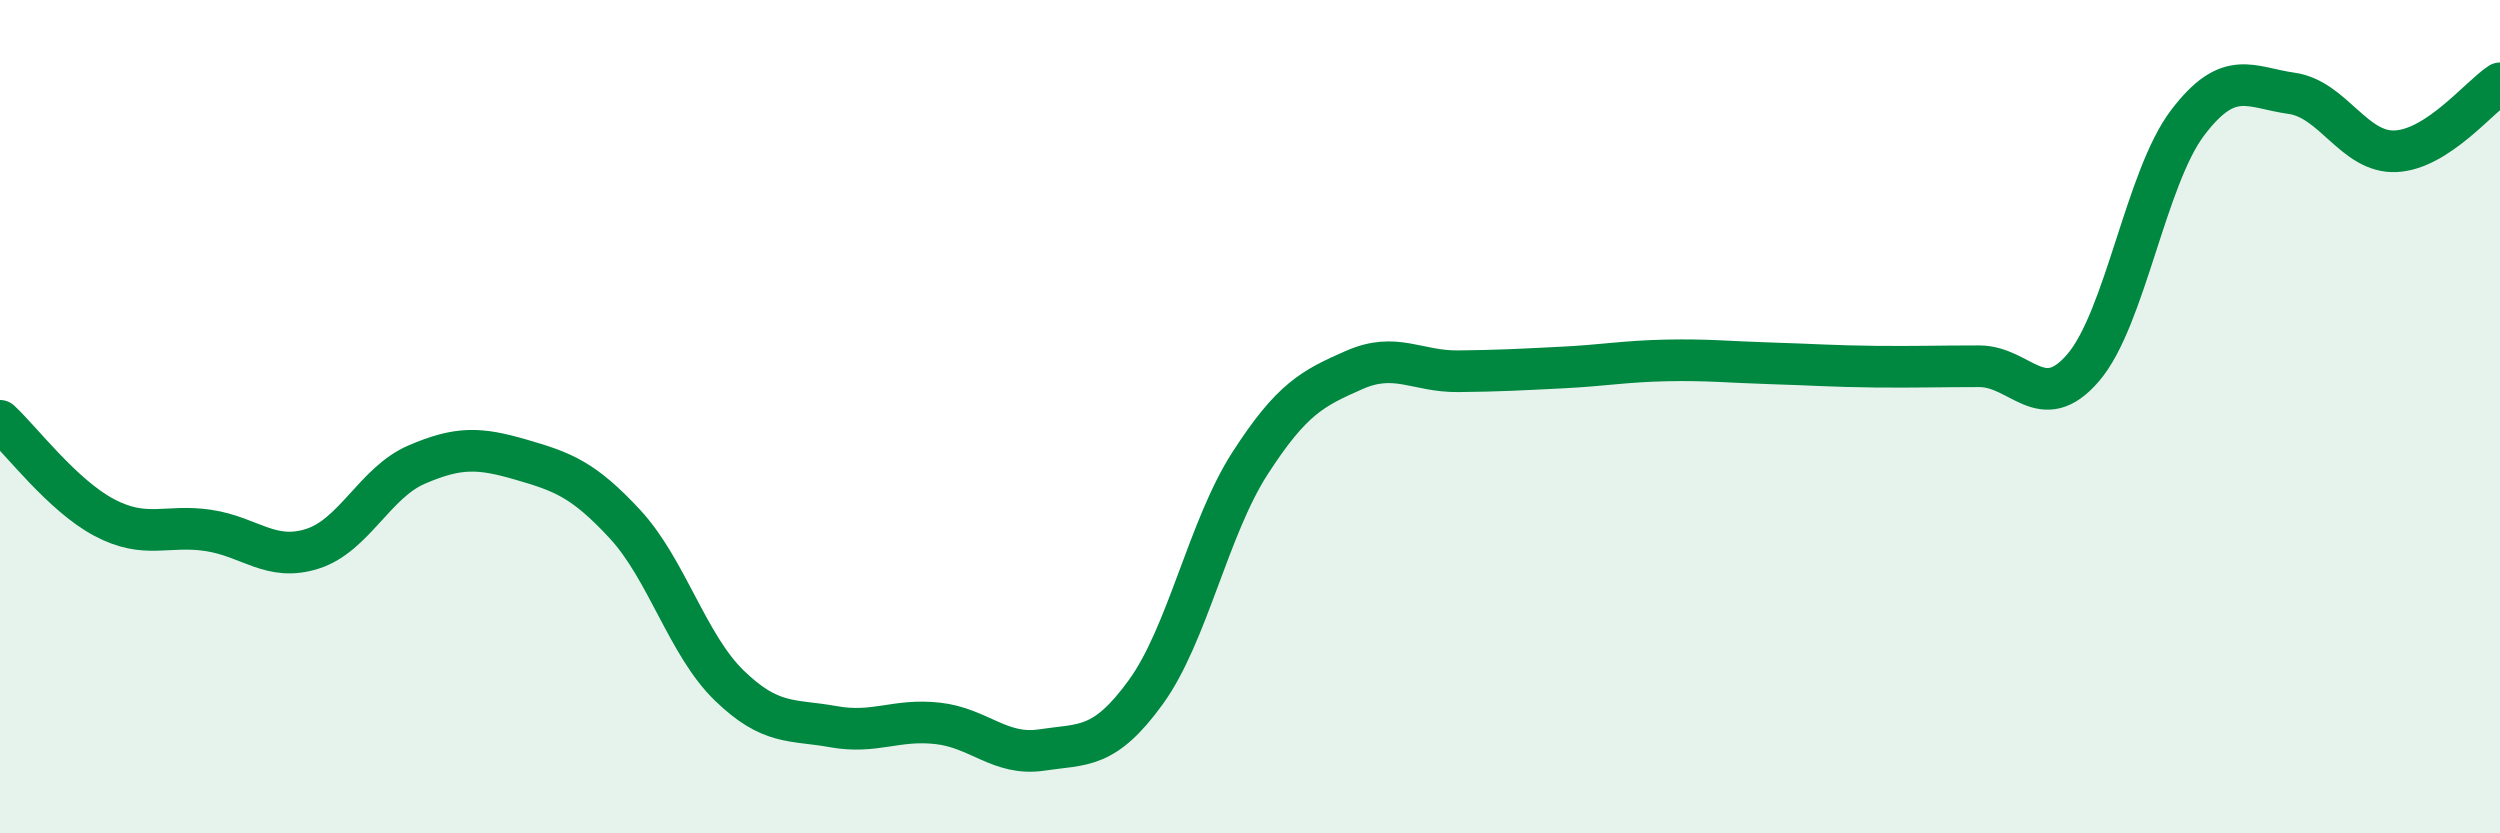
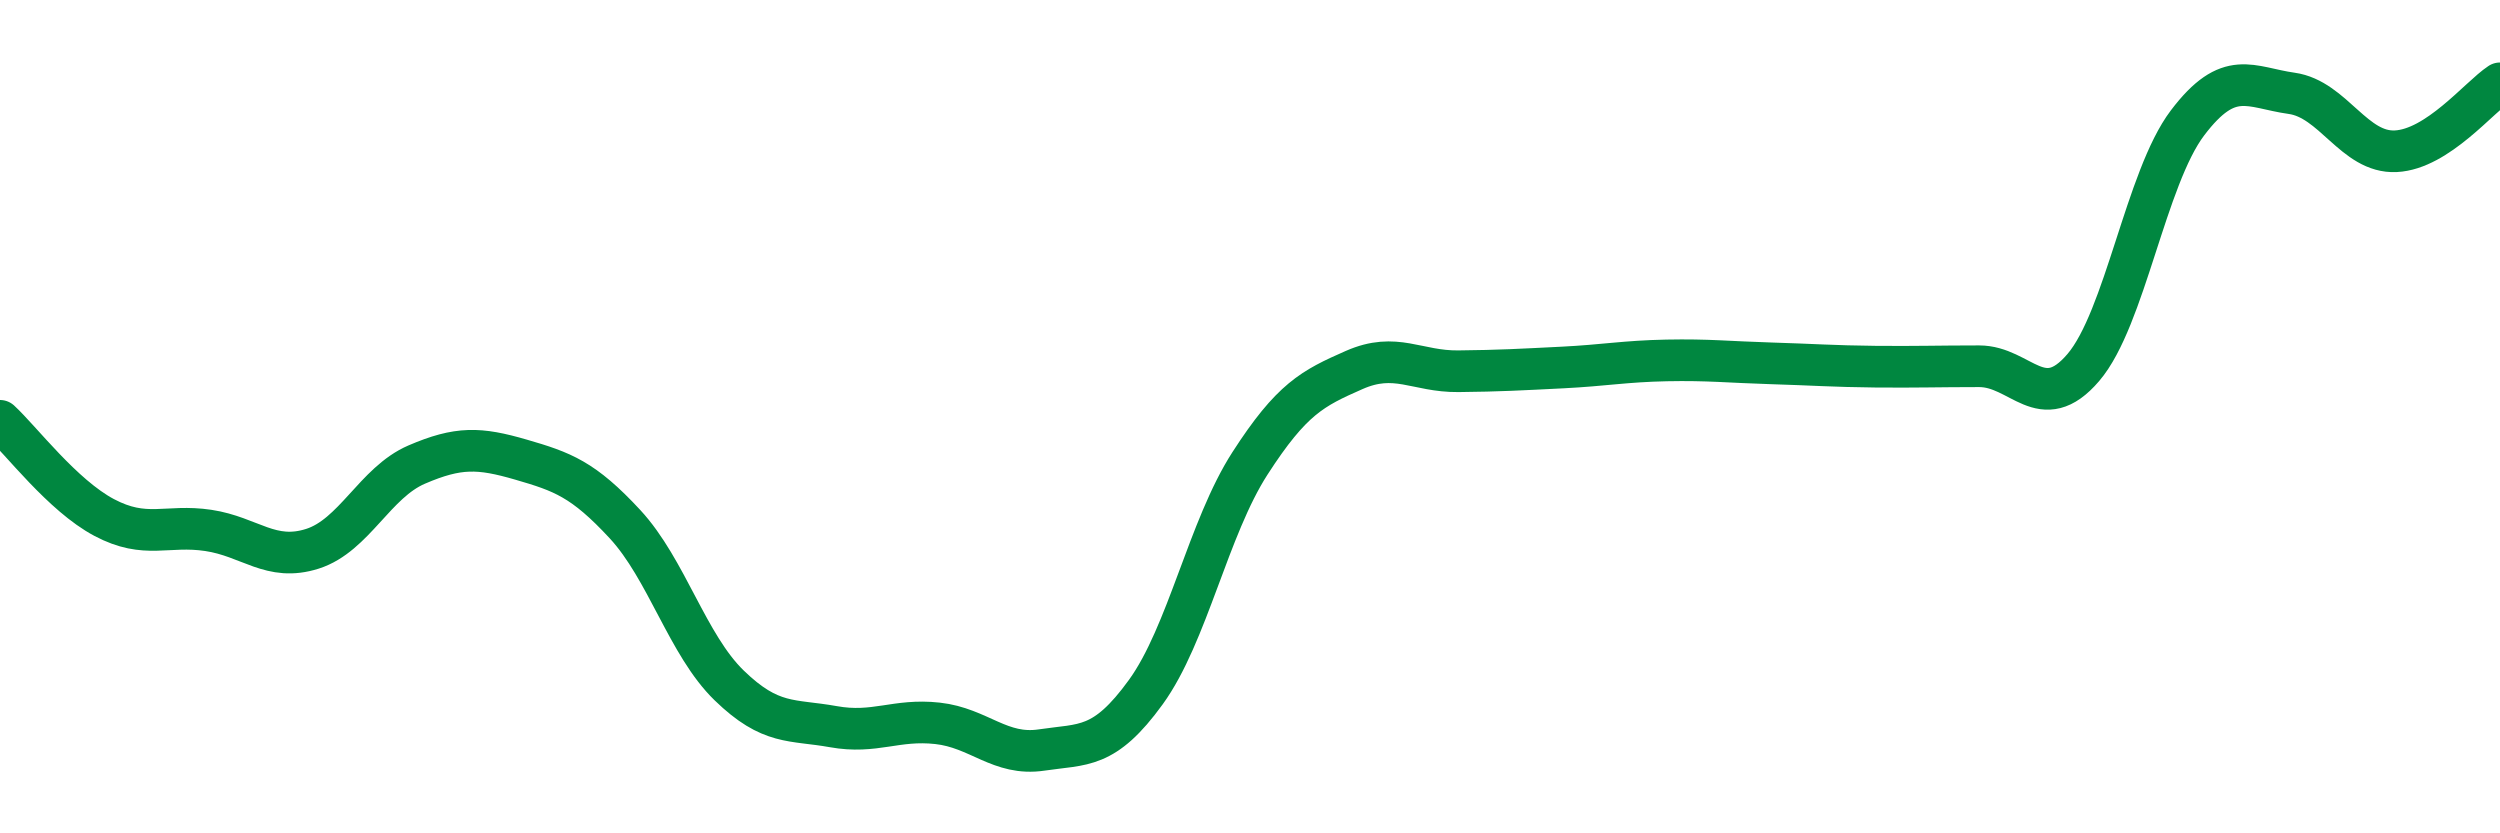
<svg xmlns="http://www.w3.org/2000/svg" width="60" height="20" viewBox="0 0 60 20">
-   <path d="M 0,10.1 C 0.5,10.56 1.5,11.89 2.5,12.42 C 3.5,12.95 4,12.58 5,12.73 C 6,12.88 6.5,13.49 7.5,13.17 C 8.5,12.85 9,11.58 10,11.15 C 11,10.72 11.5,10.74 12.5,11.03 C 13.5,11.32 14,11.5 15,12.58 C 16,13.66 16.5,15.48 17.5,16.45 C 18.5,17.42 19,17.26 20,17.44 C 21,17.62 21.5,17.25 22.5,17.36 C 23.5,17.47 24,18.15 25,18 C 26,17.85 26.5,17.99 27.5,16.61 C 28.5,15.23 29,12.67 30,11.12 C 31,9.57 31.5,9.32 32.5,8.88 C 33.5,8.44 34,8.92 35,8.91 C 36,8.9 36.5,8.87 37.5,8.82 C 38.5,8.77 39,8.67 40,8.65 C 41,8.63 41.5,8.69 42.5,8.72 C 43.5,8.75 44,8.79 45,8.8 C 46,8.81 46.5,8.79 47.5,8.79 C 48.5,8.79 49,9.99 50,8.82 C 51,7.65 51.5,4.27 52.5,2.95 C 53.5,1.63 54,2.1 55,2.24 C 56,2.38 56.5,3.68 57.5,3.63 C 58.5,3.58 59.5,2.33 60,2L60 20L0 20Z" fill="#008740" opacity="0.1" stroke-linecap="round" stroke-linejoin="round" />
  <path d="M 0,10.1 C 0.5,10.56 1.5,11.89 2.5,12.42 C 3.5,12.95 4,12.58 5,12.73 C 6,12.88 6.5,13.49 7.5,13.17 C 8.5,12.85 9,11.58 10,11.15 C 11,10.72 11.5,10.74 12.5,11.03 C 13.5,11.32 14,11.5 15,12.58 C 16,13.66 16.5,15.48 17.5,16.45 C 18.5,17.42 19,17.26 20,17.44 C 21,17.62 21.5,17.25 22.5,17.36 C 23.5,17.47 24,18.15 25,18 C 26,17.85 26.5,17.99 27.5,16.61 C 28.5,15.23 29,12.67 30,11.12 C 31,9.57 31.5,9.32 32.5,8.88 C 33.5,8.44 34,8.92 35,8.91 C 36,8.9 36.5,8.87 37.5,8.82 C 38.5,8.77 39,8.67 40,8.65 C 41,8.63 41.5,8.69 42.5,8.72 C 43.5,8.75 44,8.79 45,8.8 C 46,8.81 46.5,8.79 47.5,8.79 C 48.5,8.79 49,9.99 50,8.82 C 51,7.65 51.5,4.27 52.5,2.95 C 53.5,1.63 54,2.1 55,2.24 C 56,2.38 56.5,3.68 57.5,3.63 C 58.5,3.58 59.5,2.33 60,2" stroke="#008740" stroke-width="1" fill="none" stroke-linecap="round" stroke-linejoin="round" />
</svg>